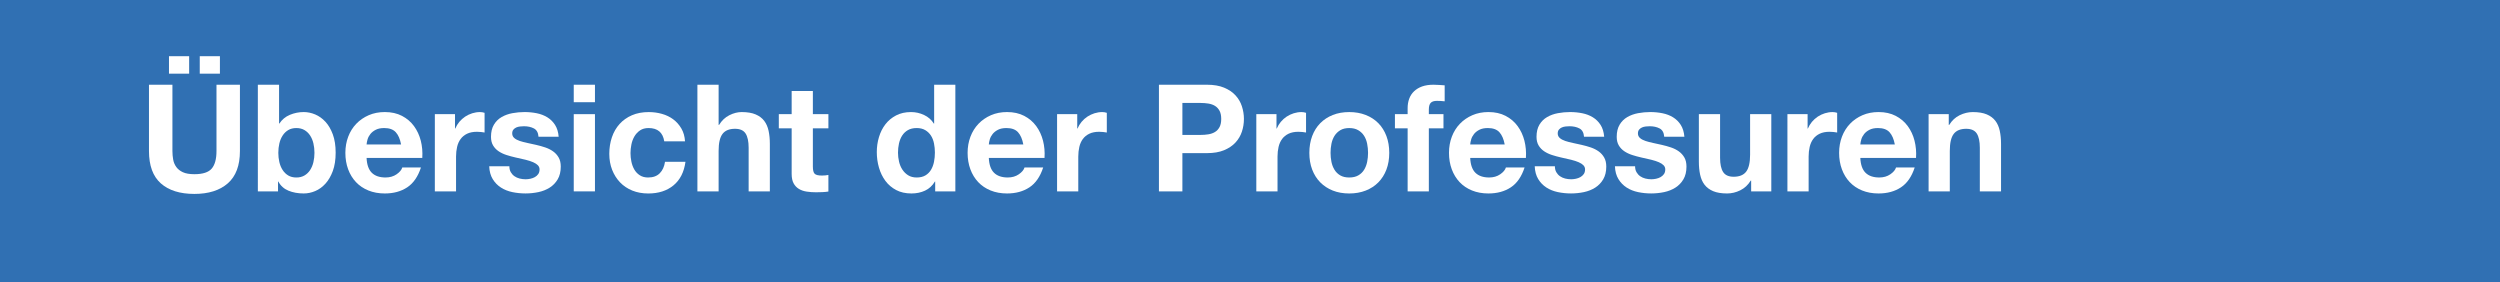
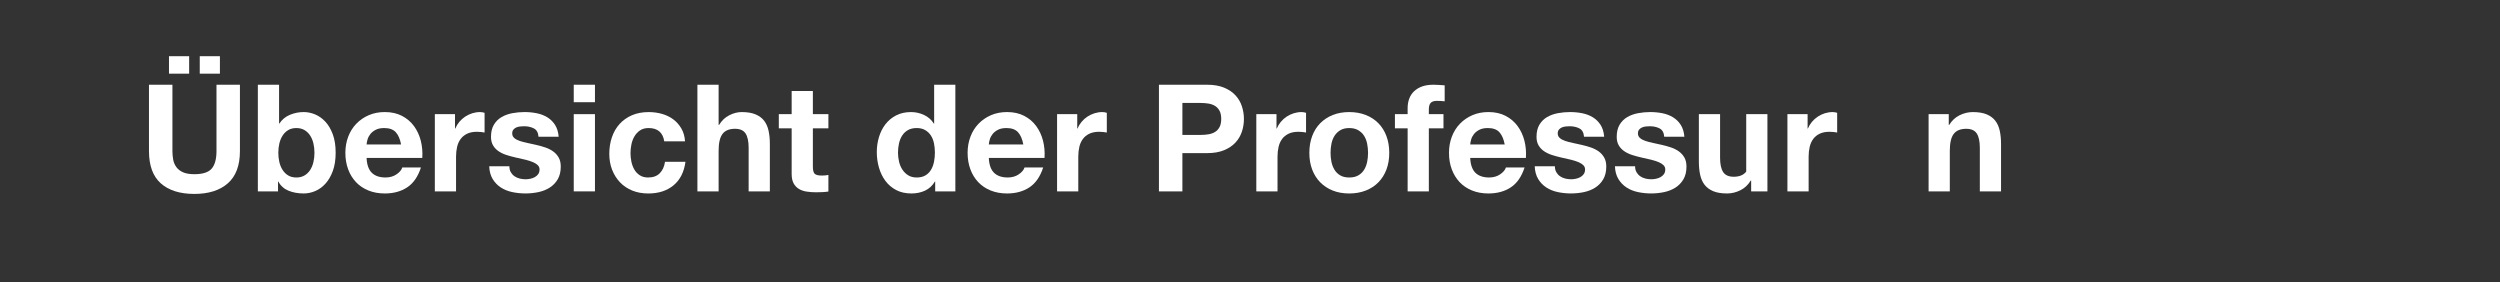
<svg xmlns="http://www.w3.org/2000/svg" version="1.1" id="Ebene_1" x="0px" y="0px" width="351.496px" height="39.686px" viewBox="0 0 351.496 39.686" xml:space="preserve">
  <rect x="0" y="0" width="351.496" height="39.686" fill="#333333" stroke="none" />
-   <polygon fill="#3070B3" points="0,0.001 351.496,0 351.496,39.687 0,39.687 " />
  <g>
    <path fill="#FFFFFF" d="M33.734,21.238c0,2.03-0.567,3.542-1.701,4.536c-1.134,0.994-2.702,1.491-4.704,1.491   c-2.03,0-3.602-0.494-4.714-1.48c-1.113-0.987-1.669-2.503-1.669-4.547v-9.324h3.297v9.324c0,0.406,0.035,0.805,0.105,1.197   c0.07,0.392,0.217,0.742,0.441,1.05c0.224,0.308,0.536,0.553,0.935,0.734c0.399,0.183,0.935,0.273,1.606,0.273   c1.176,0,1.988-0.263,2.436-0.787c0.448-0.525,0.672-1.348,0.672-2.468v-9.324h3.297V21.238z M23.759,7.903h2.835v2.457h-2.835   V7.903z M28.085,7.903h2.835v2.457h-2.835V7.903z" />
    <path fill="#FFFFFF" d="M36.254,11.913h2.982v5.46h0.042c0.364-0.56,0.857-0.969,1.48-1.229c0.623-0.259,1.271-0.389,1.942-0.389   c0.546,0,1.085,0.112,1.617,0.336c0.532,0.225,1.011,0.567,1.438,1.029c0.427,0.462,0.773,1.054,1.039,1.774   c0.266,0.722,0.399,1.579,0.399,2.572c0,0.995-0.133,1.853-0.399,2.573s-0.612,1.315-1.039,1.785   c-0.427,0.469-0.907,0.815-1.438,1.039c-0.532,0.224-1.071,0.336-1.617,0.336c-0.798,0-1.512-0.13-2.142-0.389   s-1.106-0.689-1.428-1.291h-0.042v1.386h-2.835V11.913z M44.213,21.49c0-0.462-0.049-0.903-0.147-1.323s-0.252-0.791-0.462-1.112   c-0.21-0.322-0.476-0.578-0.798-0.767c-0.322-0.189-0.7-0.284-1.134-0.284c-0.448,0-0.829,0.095-1.144,0.284   c-0.315,0.188-0.578,0.444-0.788,0.767c-0.21,0.321-0.364,0.692-0.462,1.112c-0.098,0.42-0.147,0.861-0.147,1.323   c0,0.448,0.049,0.882,0.147,1.302c0.098,0.42,0.252,0.791,0.462,1.113s0.472,0.577,0.788,0.767   c0.315,0.188,0.696,0.283,1.144,0.283c0.434,0,0.812-0.095,1.134-0.283c0.322-0.189,0.588-0.444,0.798-0.767   s0.364-0.693,0.462-1.113S44.213,21.938,44.213,21.49z" />
    <path fill="#FFFFFF" d="M51.541,22.203c0.042,0.952,0.287,1.648,0.735,2.09c0.448,0.44,1.092,0.661,1.932,0.661   c0.602,0,1.12-0.15,1.554-0.451c0.434-0.301,0.7-0.62,0.798-0.956h2.625c-0.42,1.288-1.064,2.22-1.932,2.793   c-0.869,0.574-1.918,0.861-3.15,0.861c-0.854,0-1.624-0.14-2.31-0.42s-1.267-0.672-1.743-1.176   c-0.476-0.504-0.844-1.106-1.103-1.807c-0.259-0.699-0.389-1.47-0.389-2.31c0-0.812,0.133-1.567,0.399-2.268   s0.644-1.306,1.134-1.817c0.49-0.511,1.074-0.913,1.753-1.207c0.679-0.294,1.431-0.441,2.257-0.441   c0.924,0,1.729,0.179,2.415,0.536c0.686,0.356,1.25,0.837,1.69,1.438c0.441,0.602,0.759,1.288,0.956,2.058   c0.196,0.771,0.266,1.575,0.21,2.415H51.541z M56.392,20.314c-0.14-0.756-0.388-1.33-0.746-1.723   c-0.357-0.392-0.899-0.588-1.627-0.588c-0.476,0-0.872,0.081-1.187,0.242s-0.567,0.36-0.756,0.598   c-0.189,0.238-0.322,0.49-0.399,0.757c-0.077,0.266-0.123,0.504-0.137,0.714H56.392z" />
    <path fill="#FFFFFF" d="M61.138,16.05h2.835v2.017h0.042c0.14-0.336,0.329-0.647,0.567-0.935c0.238-0.287,0.511-0.532,0.819-0.735   c0.308-0.202,0.641-0.36,0.998-0.473c0.357-0.111,0.717-0.168,1.082-0.168c0.224,0,0.441,0.035,0.651,0.105v2.771   c-0.14-0.027-0.308-0.052-0.504-0.073c-0.196-0.021-0.385-0.031-0.567-0.031c-0.546,0-1.008,0.091-1.386,0.272   c-0.378,0.183-0.683,0.431-0.914,0.746c-0.231,0.314-0.396,0.686-0.493,1.113c-0.098,0.427-0.147,0.878-0.147,1.354v4.893h-2.982   V16.05z" />
    <path fill="#FFFFFF" d="M71.617,23.379c0,0.322,0.066,0.599,0.2,0.83c0.133,0.23,0.305,0.42,0.515,0.566   c0.21,0.147,0.451,0.256,0.724,0.326s0.557,0.104,0.851,0.104c0.21,0,0.431-0.024,0.662-0.073s0.441-0.126,0.63-0.231   c0.189-0.104,0.347-0.244,0.473-0.42c0.126-0.175,0.189-0.396,0.189-0.661c0-0.224-0.077-0.416-0.231-0.577   c-0.154-0.161-0.375-0.305-0.662-0.431c-0.287-0.126-0.641-0.242-1.061-0.347c-0.42-0.105-0.896-0.213-1.428-0.325   c-0.434-0.099-0.858-0.214-1.271-0.347c-0.413-0.133-0.781-0.308-1.103-0.525c-0.322-0.217-0.581-0.489-0.777-0.818   c-0.196-0.329-0.294-0.731-0.294-1.208c0-0.686,0.137-1.257,0.41-1.712c0.273-0.454,0.633-0.812,1.082-1.07   c0.448-0.259,0.952-0.441,1.512-0.546c0.56-0.105,1.134-0.158,1.722-0.158s1.158,0.057,1.711,0.168   c0.553,0.112,1.046,0.302,1.48,0.567c0.434,0.267,0.794,0.619,1.082,1.061s0.458,0.997,0.515,1.67h-2.835   c-0.042-0.574-0.259-0.963-0.651-1.166c-0.392-0.203-0.854-0.305-1.386-0.305c-0.168,0-0.35,0.011-0.546,0.032   c-0.196,0.021-0.375,0.066-0.536,0.136c-0.161,0.07-0.297,0.172-0.409,0.305c-0.112,0.134-0.168,0.312-0.168,0.535   c0,0.267,0.098,0.483,0.294,0.651c0.196,0.168,0.451,0.305,0.766,0.409c0.315,0.105,0.675,0.2,1.082,0.284s0.819,0.175,1.239,0.272   c0.434,0.099,0.857,0.218,1.271,0.357c0.413,0.14,0.78,0.325,1.103,0.557c0.322,0.23,0.581,0.518,0.777,0.86   c0.196,0.344,0.294,0.767,0.294,1.271c0,0.714-0.144,1.312-0.431,1.796s-0.661,0.871-1.124,1.165   c-0.462,0.294-0.99,0.504-1.585,0.631c-0.595,0.126-1.2,0.188-1.816,0.188c-0.63,0-1.246-0.062-1.848-0.188   c-0.602-0.127-1.137-0.34-1.606-0.641s-0.854-0.696-1.155-1.187c-0.301-0.49-0.466-1.093-0.494-1.807H71.617z" />
    <path fill="#FFFFFF" d="M83.65,14.37h-2.982v-2.457h2.982V14.37z M80.668,16.05h2.982v10.857h-2.982V16.05z" />
    <path fill="#FFFFFF" d="M93.394,19.872c-0.196-1.246-0.931-1.869-2.205-1.869c-0.476,0-0.875,0.109-1.197,0.326   c-0.322,0.217-0.585,0.497-0.788,0.84c-0.203,0.343-0.346,0.725-0.431,1.145c-0.084,0.42-0.126,0.826-0.126,1.218   s0.042,0.791,0.126,1.197c0.084,0.406,0.221,0.773,0.41,1.103s0.444,0.599,0.767,0.809c0.322,0.21,0.714,0.314,1.176,0.314   c0.7,0,1.246-0.199,1.638-0.599c0.392-0.398,0.637-0.935,0.735-1.606h2.877c-0.196,1.442-0.756,2.545-1.68,3.308   c-0.924,0.764-2.107,1.145-3.549,1.145c-0.826,0-1.575-0.137-2.247-0.409c-0.672-0.273-1.247-0.658-1.722-1.155   c-0.476-0.497-0.847-1.085-1.113-1.764c-0.266-0.68-0.399-1.425-0.399-2.237c0-0.84,0.123-1.62,0.368-2.341   c0.245-0.721,0.605-1.344,1.082-1.869c0.476-0.525,1.057-0.935,1.743-1.229c0.686-0.294,1.47-0.441,2.352-0.441   c0.644,0,1.264,0.084,1.859,0.252c0.595,0.168,1.124,0.424,1.585,0.767c0.462,0.344,0.843,0.774,1.145,1.292   c0.301,0.518,0.472,1.12,0.514,1.806H93.394z" />
    <path fill="#FFFFFF" d="M98.055,11.913h2.982v5.649h0.063c0.378-0.616,0.861-1.071,1.449-1.365s1.162-0.441,1.722-0.441   c0.798,0,1.452,0.109,1.963,0.326c0.511,0.217,0.914,0.518,1.208,0.902c0.294,0.386,0.5,0.854,0.62,1.407   c0.119,0.554,0.178,1.166,0.178,1.838v6.678h-2.982v-6.132c0-0.896-0.144-1.564-0.43-2.006c-0.287-0.44-0.781-0.661-1.481-0.661   c-0.812,0-1.4,0.241-1.764,0.725c-0.364,0.482-0.546,1.277-0.546,2.383v5.691h-2.982V11.913z" />
    <path fill="#FFFFFF" d="M114.288,16.05h2.184v1.995h-2.184v5.376c0,0.504,0.084,0.84,0.252,1.009   c0.168,0.168,0.504,0.252,1.008,0.252c0.336,0,0.644-0.028,0.924-0.084v2.331c-0.252,0.042-0.532,0.069-0.84,0.084   c-0.308,0.014-0.609,0.021-0.903,0.021c-0.462,0-0.9-0.031-1.312-0.095c-0.413-0.062-0.777-0.188-1.092-0.378   c-0.315-0.188-0.564-0.451-0.746-0.787c-0.182-0.336-0.273-0.777-0.273-1.323v-6.405H109.5V16.05h1.806v-3.255h2.982V16.05z" />
    <path fill="#FFFFFF" d="M131.487,25.522h-0.042c-0.35,0.588-0.812,1.015-1.386,1.28c-0.574,0.267-1.211,0.399-1.911,0.399   c-0.826,0-1.543-0.161-2.152-0.483c-0.609-0.321-1.113-0.752-1.512-1.291s-0.7-1.158-0.903-1.858   c-0.203-0.7-0.305-1.428-0.305-2.185c0-0.728,0.102-1.431,0.305-2.11c0.203-0.679,0.504-1.277,0.903-1.795   c0.399-0.519,0.899-0.935,1.501-1.25c0.602-0.314,1.302-0.473,2.1-0.473c0.644,0,1.256,0.137,1.837,0.41   c0.581,0.272,1.04,0.676,1.375,1.207h0.042v-5.46h2.982v14.994h-2.835V25.522z M131.445,21.448c0-0.434-0.042-0.861-0.126-1.281   s-0.228-0.787-0.43-1.103c-0.203-0.314-0.469-0.57-0.798-0.767c-0.329-0.195-0.731-0.294-1.208-0.294   c-0.49,0-0.903,0.099-1.239,0.294c-0.336,0.196-0.606,0.455-0.809,0.777c-0.203,0.322-0.35,0.689-0.441,1.103   c-0.091,0.413-0.137,0.844-0.137,1.291c0,0.421,0.049,0.841,0.147,1.261c0.098,0.42,0.255,0.794,0.473,1.123   c0.217,0.329,0.49,0.596,0.819,0.798c0.329,0.203,0.725,0.305,1.187,0.305c0.49,0,0.899-0.098,1.229-0.294s0.591-0.458,0.788-0.787   c0.196-0.329,0.336-0.704,0.42-1.124S131.445,21.896,131.445,21.448z" />
    <path fill="#FFFFFF" d="M139.026,22.203c0.042,0.952,0.287,1.648,0.735,2.09c0.448,0.44,1.092,0.661,1.932,0.661   c0.602,0,1.12-0.15,1.554-0.451c0.434-0.301,0.7-0.62,0.798-0.956h2.625c-0.42,1.288-1.064,2.22-1.932,2.793   c-0.869,0.574-1.918,0.861-3.15,0.861c-0.854,0-1.624-0.14-2.31-0.42s-1.267-0.672-1.743-1.176   c-0.476-0.504-0.844-1.106-1.103-1.807c-0.259-0.699-0.389-1.47-0.389-2.31c0-0.812,0.133-1.567,0.399-2.268   s0.644-1.306,1.134-1.817c0.49-0.511,1.074-0.913,1.753-1.207c0.679-0.294,1.431-0.441,2.257-0.441   c0.924,0,1.729,0.179,2.415,0.536c0.686,0.356,1.25,0.837,1.69,1.438c0.441,0.602,0.759,1.288,0.956,2.058   c0.196,0.771,0.266,1.575,0.21,2.415H139.026z M143.877,20.314c-0.14-0.756-0.388-1.33-0.746-1.723   c-0.357-0.392-0.899-0.588-1.627-0.588c-0.476,0-0.872,0.081-1.187,0.242s-0.567,0.36-0.756,0.598   c-0.189,0.238-0.322,0.49-0.399,0.757c-0.077,0.266-0.123,0.504-0.137,0.714H143.877z" />
    <path fill="#FFFFFF" d="M148.623,16.05h2.835v2.017h0.042c0.14-0.336,0.329-0.647,0.567-0.935c0.238-0.287,0.511-0.532,0.819-0.735   c0.308-0.202,0.641-0.36,0.998-0.473c0.357-0.111,0.717-0.168,1.082-0.168c0.224,0,0.441,0.035,0.651,0.105v2.771   c-0.14-0.027-0.308-0.052-0.504-0.073c-0.196-0.021-0.385-0.031-0.567-0.031c-0.546,0-1.008,0.091-1.386,0.272   c-0.378,0.183-0.683,0.431-0.914,0.746c-0.231,0.314-0.396,0.686-0.493,1.113c-0.098,0.427-0.147,0.878-0.147,1.354v4.893h-2.982   V16.05z" />
    <path fill="#FFFFFF" d="M162.945,11.913h6.762c0.938,0,1.736,0.137,2.394,0.409c0.658,0.273,1.193,0.634,1.606,1.082   s0.714,0.963,0.903,1.543c0.189,0.582,0.284,1.173,0.284,1.775c0,0.616-0.094,1.211-0.284,1.784   c-0.189,0.574-0.49,1.086-0.903,1.533c-0.413,0.448-0.949,0.809-1.606,1.082c-0.658,0.272-1.456,0.409-2.394,0.409h-3.465v5.376   h-3.297V11.913z M166.242,18.969h2.562c0.378,0,0.742-0.027,1.092-0.084c0.35-0.056,0.658-0.164,0.924-0.325   c0.266-0.16,0.479-0.389,0.64-0.683s0.242-0.679,0.242-1.154c0-0.477-0.081-0.861-0.242-1.155s-0.375-0.521-0.64-0.683   c-0.266-0.161-0.574-0.27-0.924-0.325s-0.714-0.084-1.092-0.084h-2.562V18.969z" />
    <path fill="#FFFFFF" d="M176.636,16.05h2.836v2.017h0.041c0.141-0.336,0.329-0.647,0.567-0.935   c0.237-0.287,0.511-0.532,0.819-0.735c0.307-0.202,0.641-0.36,0.997-0.473c0.356-0.111,0.718-0.168,1.081-0.168   c0.225,0,0.441,0.035,0.651,0.105v2.771c-0.14-0.027-0.308-0.052-0.504-0.073c-0.196-0.021-0.386-0.031-0.567-0.031   c-0.546,0-1.008,0.091-1.386,0.272c-0.378,0.183-0.683,0.431-0.913,0.746c-0.231,0.314-0.396,0.686-0.494,1.113   c-0.098,0.427-0.146,0.878-0.146,1.354v4.893h-2.982V16.05z" />
    <path fill="#FFFFFF" d="M184.092,21.49c0-0.868,0.133-1.655,0.398-2.362c0.267-0.707,0.645-1.31,1.135-1.807   c0.49-0.496,1.078-0.882,1.764-1.154c0.686-0.273,1.456-0.41,2.311-0.41c0.854,0,1.627,0.137,2.32,0.41   c0.693,0.272,1.284,0.658,1.774,1.154c0.489,0.497,0.868,1.1,1.134,1.807s0.399,1.494,0.399,2.362s-0.134,1.652-0.399,2.352   c-0.266,0.7-0.645,1.299-1.134,1.796c-0.49,0.497-1.081,0.882-1.774,1.155c-0.693,0.272-1.467,0.409-2.32,0.409   c-0.854,0-1.625-0.137-2.311-0.409c-0.686-0.273-1.273-0.658-1.764-1.155s-0.868-1.096-1.135-1.796   C184.224,23.142,184.092,22.358,184.092,21.49z M187.074,21.49c0,0.434,0.041,0.857,0.125,1.271   c0.085,0.413,0.229,0.784,0.432,1.113c0.202,0.329,0.473,0.591,0.809,0.787s0.756,0.294,1.26,0.294s0.928-0.098,1.27-0.294   c0.344-0.196,0.617-0.458,0.82-0.787c0.202-0.329,0.346-0.7,0.43-1.113s0.126-0.837,0.126-1.271s-0.042-0.861-0.126-1.281   s-0.228-0.791-0.43-1.112c-0.203-0.322-0.477-0.585-0.82-0.788c-0.342-0.203-0.766-0.305-1.27-0.305s-0.924,0.102-1.26,0.305   s-0.606,0.466-0.809,0.788c-0.203,0.321-0.347,0.692-0.432,1.112C187.115,20.628,187.074,21.056,187.074,21.49z" />
    <path fill="#FFFFFF" d="M197.91,18.045h-1.785V16.05h1.785v-0.84c0-0.476,0.072-0.917,0.22-1.322   c0.147-0.406,0.374-0.757,0.683-1.051c0.308-0.294,0.686-0.521,1.134-0.683c0.448-0.16,0.979-0.241,1.597-0.241   c0.266,0,0.531,0.011,0.797,0.031c0.267,0.021,0.525,0.039,0.777,0.053v2.247c-0.363-0.042-0.729-0.062-1.092-0.062   c-0.406,0-0.696,0.093-0.871,0.28c-0.176,0.187-0.263,0.502-0.263,0.944v0.644h2.058v1.995h-2.058v8.862h-2.981V18.045z" />
    <path fill="#FFFFFF" d="M206.709,22.203c0.041,0.952,0.287,1.648,0.734,2.09c0.448,0.44,1.092,0.661,1.932,0.661   c0.603,0,1.121-0.15,1.555-0.451s0.699-0.62,0.798-0.956h2.625c-0.42,1.288-1.063,2.22-1.932,2.793   c-0.868,0.574-1.919,0.861-3.15,0.861c-0.854,0-1.624-0.14-2.31-0.42c-0.687-0.28-1.268-0.672-1.743-1.176   s-0.844-1.106-1.103-1.807c-0.26-0.699-0.389-1.47-0.389-2.31c0-0.812,0.133-1.567,0.398-2.268c0.267-0.7,0.645-1.306,1.135-1.817   c0.49-0.511,1.074-0.913,1.754-1.207c0.678-0.294,1.431-0.441,2.257-0.441c0.925,0,1.729,0.179,2.415,0.536   c0.686,0.356,1.25,0.837,1.69,1.438c0.441,0.602,0.759,1.288,0.956,2.058c0.195,0.771,0.266,1.575,0.209,2.415H206.709z    M211.559,20.314c-0.14-0.756-0.388-1.33-0.745-1.723c-0.357-0.392-0.9-0.588-1.628-0.588c-0.476,0-0.872,0.081-1.187,0.242   s-0.566,0.36-0.756,0.598c-0.189,0.238-0.322,0.49-0.398,0.757c-0.078,0.266-0.123,0.504-0.137,0.714H211.559z" />
    <path fill="#FFFFFF" d="M218.615,23.379c0,0.322,0.066,0.599,0.199,0.83c0.133,0.23,0.305,0.42,0.516,0.566   c0.209,0.147,0.451,0.256,0.724,0.326s0.557,0.104,0.851,0.104c0.21,0,0.431-0.024,0.662-0.073c0.23-0.049,0.44-0.126,0.629-0.231   c0.189-0.104,0.348-0.244,0.473-0.42c0.127-0.175,0.189-0.396,0.189-0.661c0-0.224-0.077-0.416-0.23-0.577   c-0.154-0.161-0.375-0.305-0.662-0.431s-0.641-0.242-1.061-0.347c-0.42-0.105-0.896-0.213-1.428-0.325   c-0.434-0.099-0.857-0.214-1.271-0.347s-0.78-0.308-1.103-0.525c-0.322-0.217-0.581-0.489-0.777-0.818   c-0.195-0.329-0.294-0.731-0.294-1.208c0-0.686,0.137-1.257,0.409-1.712c0.273-0.454,0.634-0.812,1.082-1.07   c0.447-0.259,0.951-0.441,1.512-0.546c0.561-0.105,1.135-0.158,1.723-0.158s1.158,0.057,1.711,0.168   c0.553,0.112,1.047,0.302,1.48,0.567c0.434,0.267,0.795,0.619,1.082,1.061s0.458,0.997,0.514,1.67h-2.834   c-0.043-0.574-0.26-0.963-0.651-1.166s-0.854-0.305-1.386-0.305c-0.168,0-0.351,0.011-0.547,0.032   c-0.195,0.021-0.375,0.066-0.535,0.136c-0.161,0.07-0.297,0.172-0.409,0.305c-0.112,0.134-0.169,0.312-0.169,0.535   c0,0.267,0.099,0.483,0.295,0.651c0.195,0.168,0.451,0.305,0.766,0.409c0.315,0.105,0.676,0.2,1.082,0.284s0.819,0.175,1.239,0.272   c0.434,0.099,0.857,0.218,1.271,0.357c0.412,0.14,0.78,0.325,1.103,0.557c0.321,0.23,0.581,0.518,0.776,0.86   c0.196,0.344,0.295,0.767,0.295,1.271c0,0.714-0.145,1.312-0.432,1.796s-0.66,0.871-1.123,1.165   c-0.462,0.294-0.99,0.504-1.586,0.631c-0.595,0.126-1.199,0.188-1.816,0.188c-0.629,0-1.246-0.062-1.848-0.188   c-0.602-0.127-1.137-0.34-1.606-0.641s-0.854-0.696-1.155-1.187s-0.465-1.093-0.493-1.807H218.615z" />
    <path fill="#FFFFFF" d="M229.891,23.379c0,0.322,0.066,0.599,0.2,0.83c0.133,0.23,0.305,0.42,0.514,0.566   c0.211,0.147,0.451,0.256,0.725,0.326s0.557,0.104,0.851,0.104c0.21,0,0.431-0.024,0.661-0.073   c0.231-0.049,0.441-0.126,0.631-0.231c0.188-0.104,0.346-0.244,0.473-0.42c0.125-0.175,0.188-0.396,0.188-0.661   c0-0.224-0.077-0.416-0.231-0.577s-0.375-0.305-0.661-0.431c-0.287-0.126-0.641-0.242-1.061-0.347   c-0.42-0.105-0.896-0.213-1.428-0.325c-0.435-0.099-0.858-0.214-1.271-0.347c-0.413-0.133-0.781-0.308-1.103-0.525   c-0.322-0.217-0.581-0.489-0.777-0.818s-0.294-0.731-0.294-1.208c0-0.686,0.137-1.257,0.41-1.712   c0.272-0.454,0.633-0.812,1.081-1.07s0.952-0.441,1.512-0.546c0.56-0.105,1.134-0.158,1.722-0.158s1.158,0.057,1.712,0.168   c0.554,0.112,1.046,0.302,1.48,0.567c0.435,0.267,0.794,0.619,1.081,1.061s0.459,0.997,0.516,1.67h-2.836   c-0.041-0.574-0.259-0.963-0.65-1.166c-0.393-0.203-0.854-0.305-1.387-0.305c-0.168,0-0.35,0.011-0.545,0.032   c-0.197,0.021-0.375,0.066-0.536,0.136c-0.161,0.07-0.298,0.172-0.409,0.305c-0.112,0.134-0.168,0.312-0.168,0.535   c0,0.267,0.098,0.483,0.294,0.651s0.451,0.305,0.767,0.409c0.314,0.105,0.675,0.2,1.081,0.284s0.819,0.175,1.239,0.272   c0.434,0.099,0.857,0.218,1.271,0.357s0.78,0.325,1.103,0.557c0.322,0.23,0.58,0.518,0.777,0.86   c0.195,0.344,0.293,0.767,0.293,1.271c0,0.714-0.143,1.312-0.43,1.796s-0.662,0.871-1.124,1.165s-0.99,0.504-1.585,0.631   c-0.596,0.126-1.201,0.188-1.816,0.188c-0.631,0-1.246-0.062-1.849-0.188c-0.603-0.127-1.138-0.34-1.606-0.641   s-0.854-0.696-1.154-1.187c-0.302-0.49-0.467-1.093-0.494-1.807H229.891z" />
-     <path fill="#FFFFFF" d="M249.043,26.907h-2.834v-1.512h-0.063c-0.378,0.616-0.868,1.07-1.47,1.364   c-0.602,0.295-1.219,0.441-1.848,0.441c-0.799,0-1.453-0.108-1.964-0.325s-0.913-0.518-1.208-0.903   c-0.293-0.385-0.5-0.854-0.619-1.407c-0.119-0.553-0.179-1.165-0.179-1.837V16.05h2.982v6.133c0,0.896,0.144,1.564,0.431,2.005   c0.287,0.441,0.779,0.662,1.48,0.662c0.812,0,1.399-0.242,1.764-0.725c0.363-0.483,0.546-1.277,0.546-2.384V16.05h2.981V26.907z" />
+     <path fill="#FFFFFF" d="M249.043,26.907h-2.834v-1.512h-0.063c-0.378,0.616-0.868,1.07-1.47,1.364   c-0.602,0.295-1.219,0.441-1.848,0.441c-0.799,0-1.453-0.108-1.964-0.325s-0.913-0.518-1.208-0.903   c-0.293-0.385-0.5-0.854-0.619-1.407c-0.119-0.553-0.179-1.165-0.179-1.837V16.05h2.982v6.133c0,0.896,0.144,1.564,0.431,2.005   c0.287,0.441,0.779,0.662,1.48,0.662c0.812,0,1.399-0.242,1.764-0.725V16.05h2.981V26.907z" />
    <path fill="#FFFFFF" d="M251.31,16.05h2.836v2.017h0.042c0.14-0.336,0.329-0.647,0.567-0.935c0.237-0.287,0.51-0.532,0.818-0.735   c0.308-0.202,0.641-0.36,0.998-0.473c0.356-0.111,0.717-0.168,1.081-0.168c0.224,0,0.44,0.035,0.651,0.105v2.771   c-0.141-0.027-0.309-0.052-0.504-0.073c-0.197-0.021-0.386-0.031-0.567-0.031c-0.546,0-1.009,0.091-1.386,0.272   c-0.379,0.183-0.684,0.431-0.914,0.746c-0.23,0.314-0.396,0.686-0.493,1.113c-0.099,0.427-0.147,0.878-0.147,1.354v4.893h-2.982   V16.05z" />
-     <path fill="#FFFFFF" d="M261.558,22.203c0.043,0.952,0.287,1.648,0.736,2.09c0.447,0.44,1.092,0.661,1.932,0.661   c0.602,0,1.119-0.15,1.554-0.451c0.434-0.301,0.7-0.62,0.798-0.956h2.625c-0.42,1.288-1.064,2.22-1.932,2.793   c-0.869,0.574-1.918,0.861-3.15,0.861c-0.854,0-1.624-0.14-2.311-0.42c-0.686-0.28-1.267-0.672-1.742-1.176   c-0.477-0.504-0.844-1.106-1.103-1.807c-0.259-0.699-0.389-1.47-0.389-2.31c0-0.812,0.133-1.567,0.399-2.268   c0.266-0.7,0.644-1.306,1.134-1.817c0.489-0.511,1.074-0.913,1.753-1.207c0.68-0.294,1.432-0.441,2.258-0.441   c0.924,0,1.729,0.179,2.415,0.536c0.687,0.356,1.249,0.837,1.69,1.438s0.76,1.288,0.955,2.058c0.196,0.771,0.267,1.575,0.211,2.415   H261.558z M266.41,20.314c-0.141-0.756-0.389-1.33-0.746-1.723c-0.356-0.392-0.898-0.588-1.627-0.588   c-0.477,0-0.871,0.081-1.187,0.242s-0.567,0.36-0.756,0.598c-0.188,0.238-0.322,0.49-0.399,0.757   c-0.076,0.266-0.122,0.504-0.137,0.714H266.41z" />
    <path fill="#FFFFFF" d="M271.156,16.05h2.836v1.513h0.062c0.378-0.616,0.867-1.071,1.47-1.365s1.218-0.441,1.849-0.441   c0.797,0,1.451,0.109,1.963,0.326c0.511,0.217,0.914,0.518,1.207,0.902c0.295,0.386,0.501,0.854,0.62,1.407   c0.118,0.554,0.179,1.166,0.179,1.838v6.678h-2.982v-6.132c0-0.896-0.144-1.564-0.43-2.006c-0.287-0.44-0.781-0.661-1.481-0.661   c-0.812,0-1.399,0.241-1.764,0.725c-0.364,0.482-0.546,1.277-0.546,2.383v5.691h-2.982V16.05z" />
  </g>
</svg>